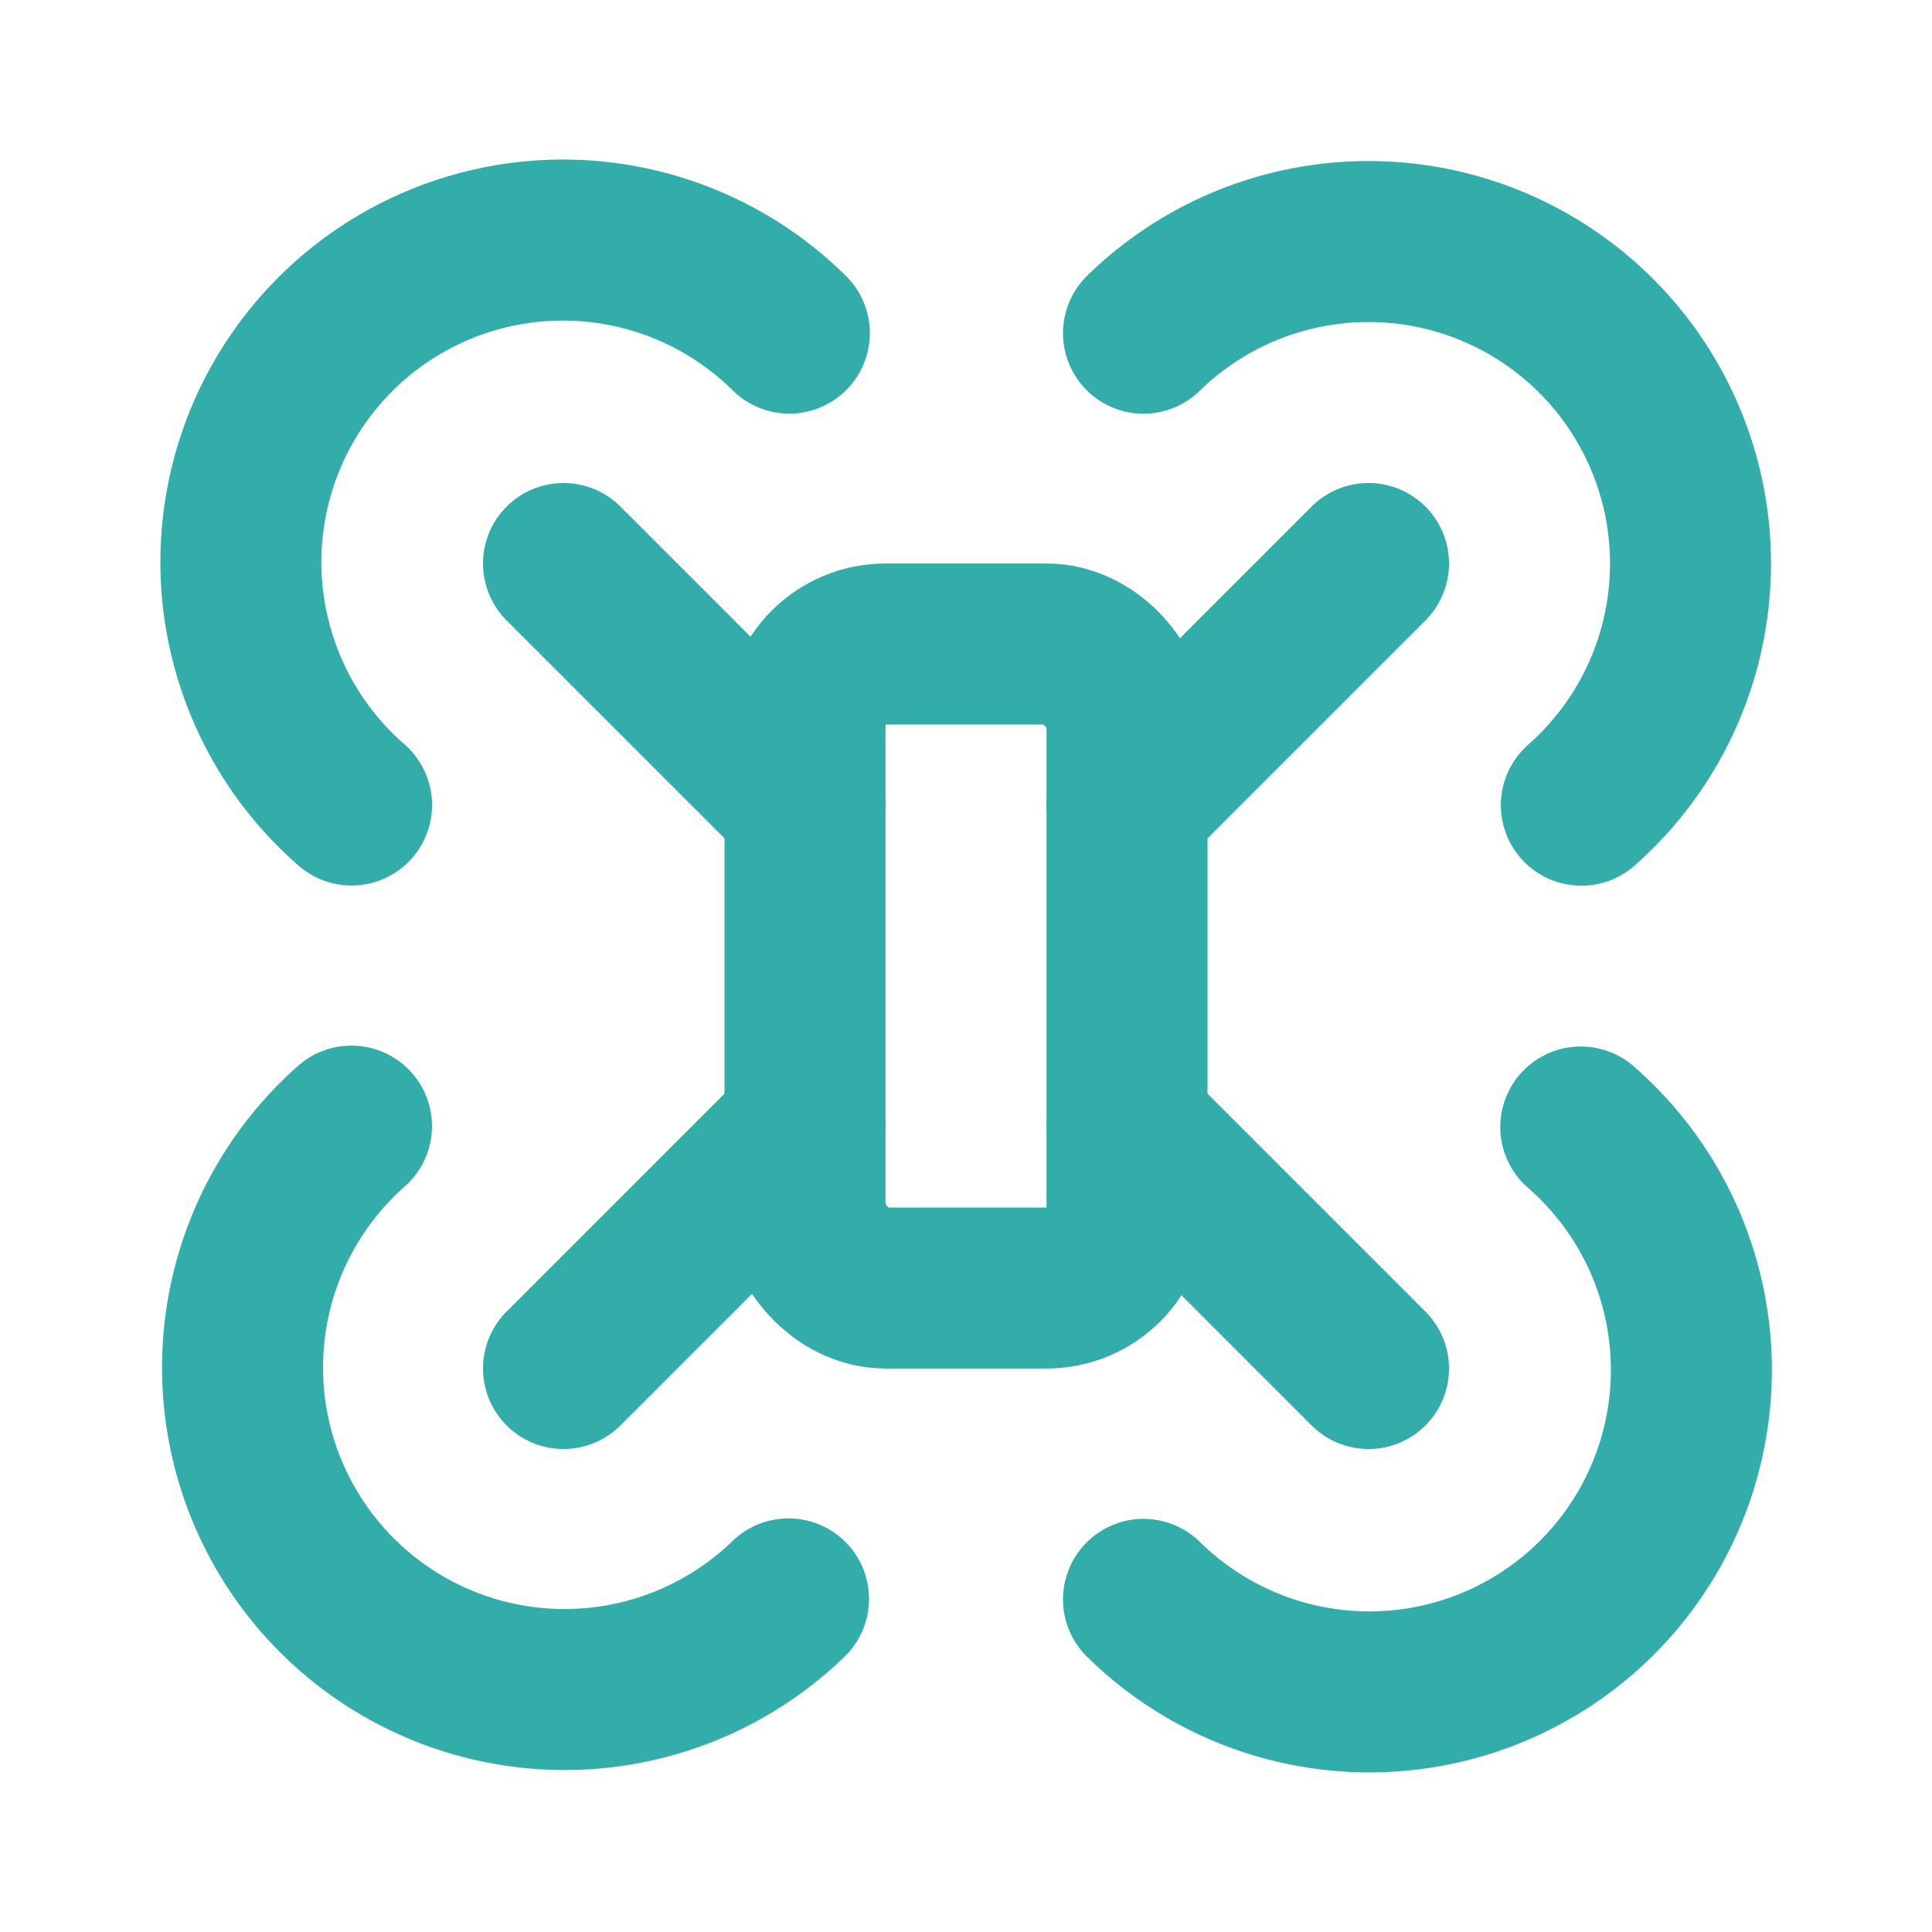
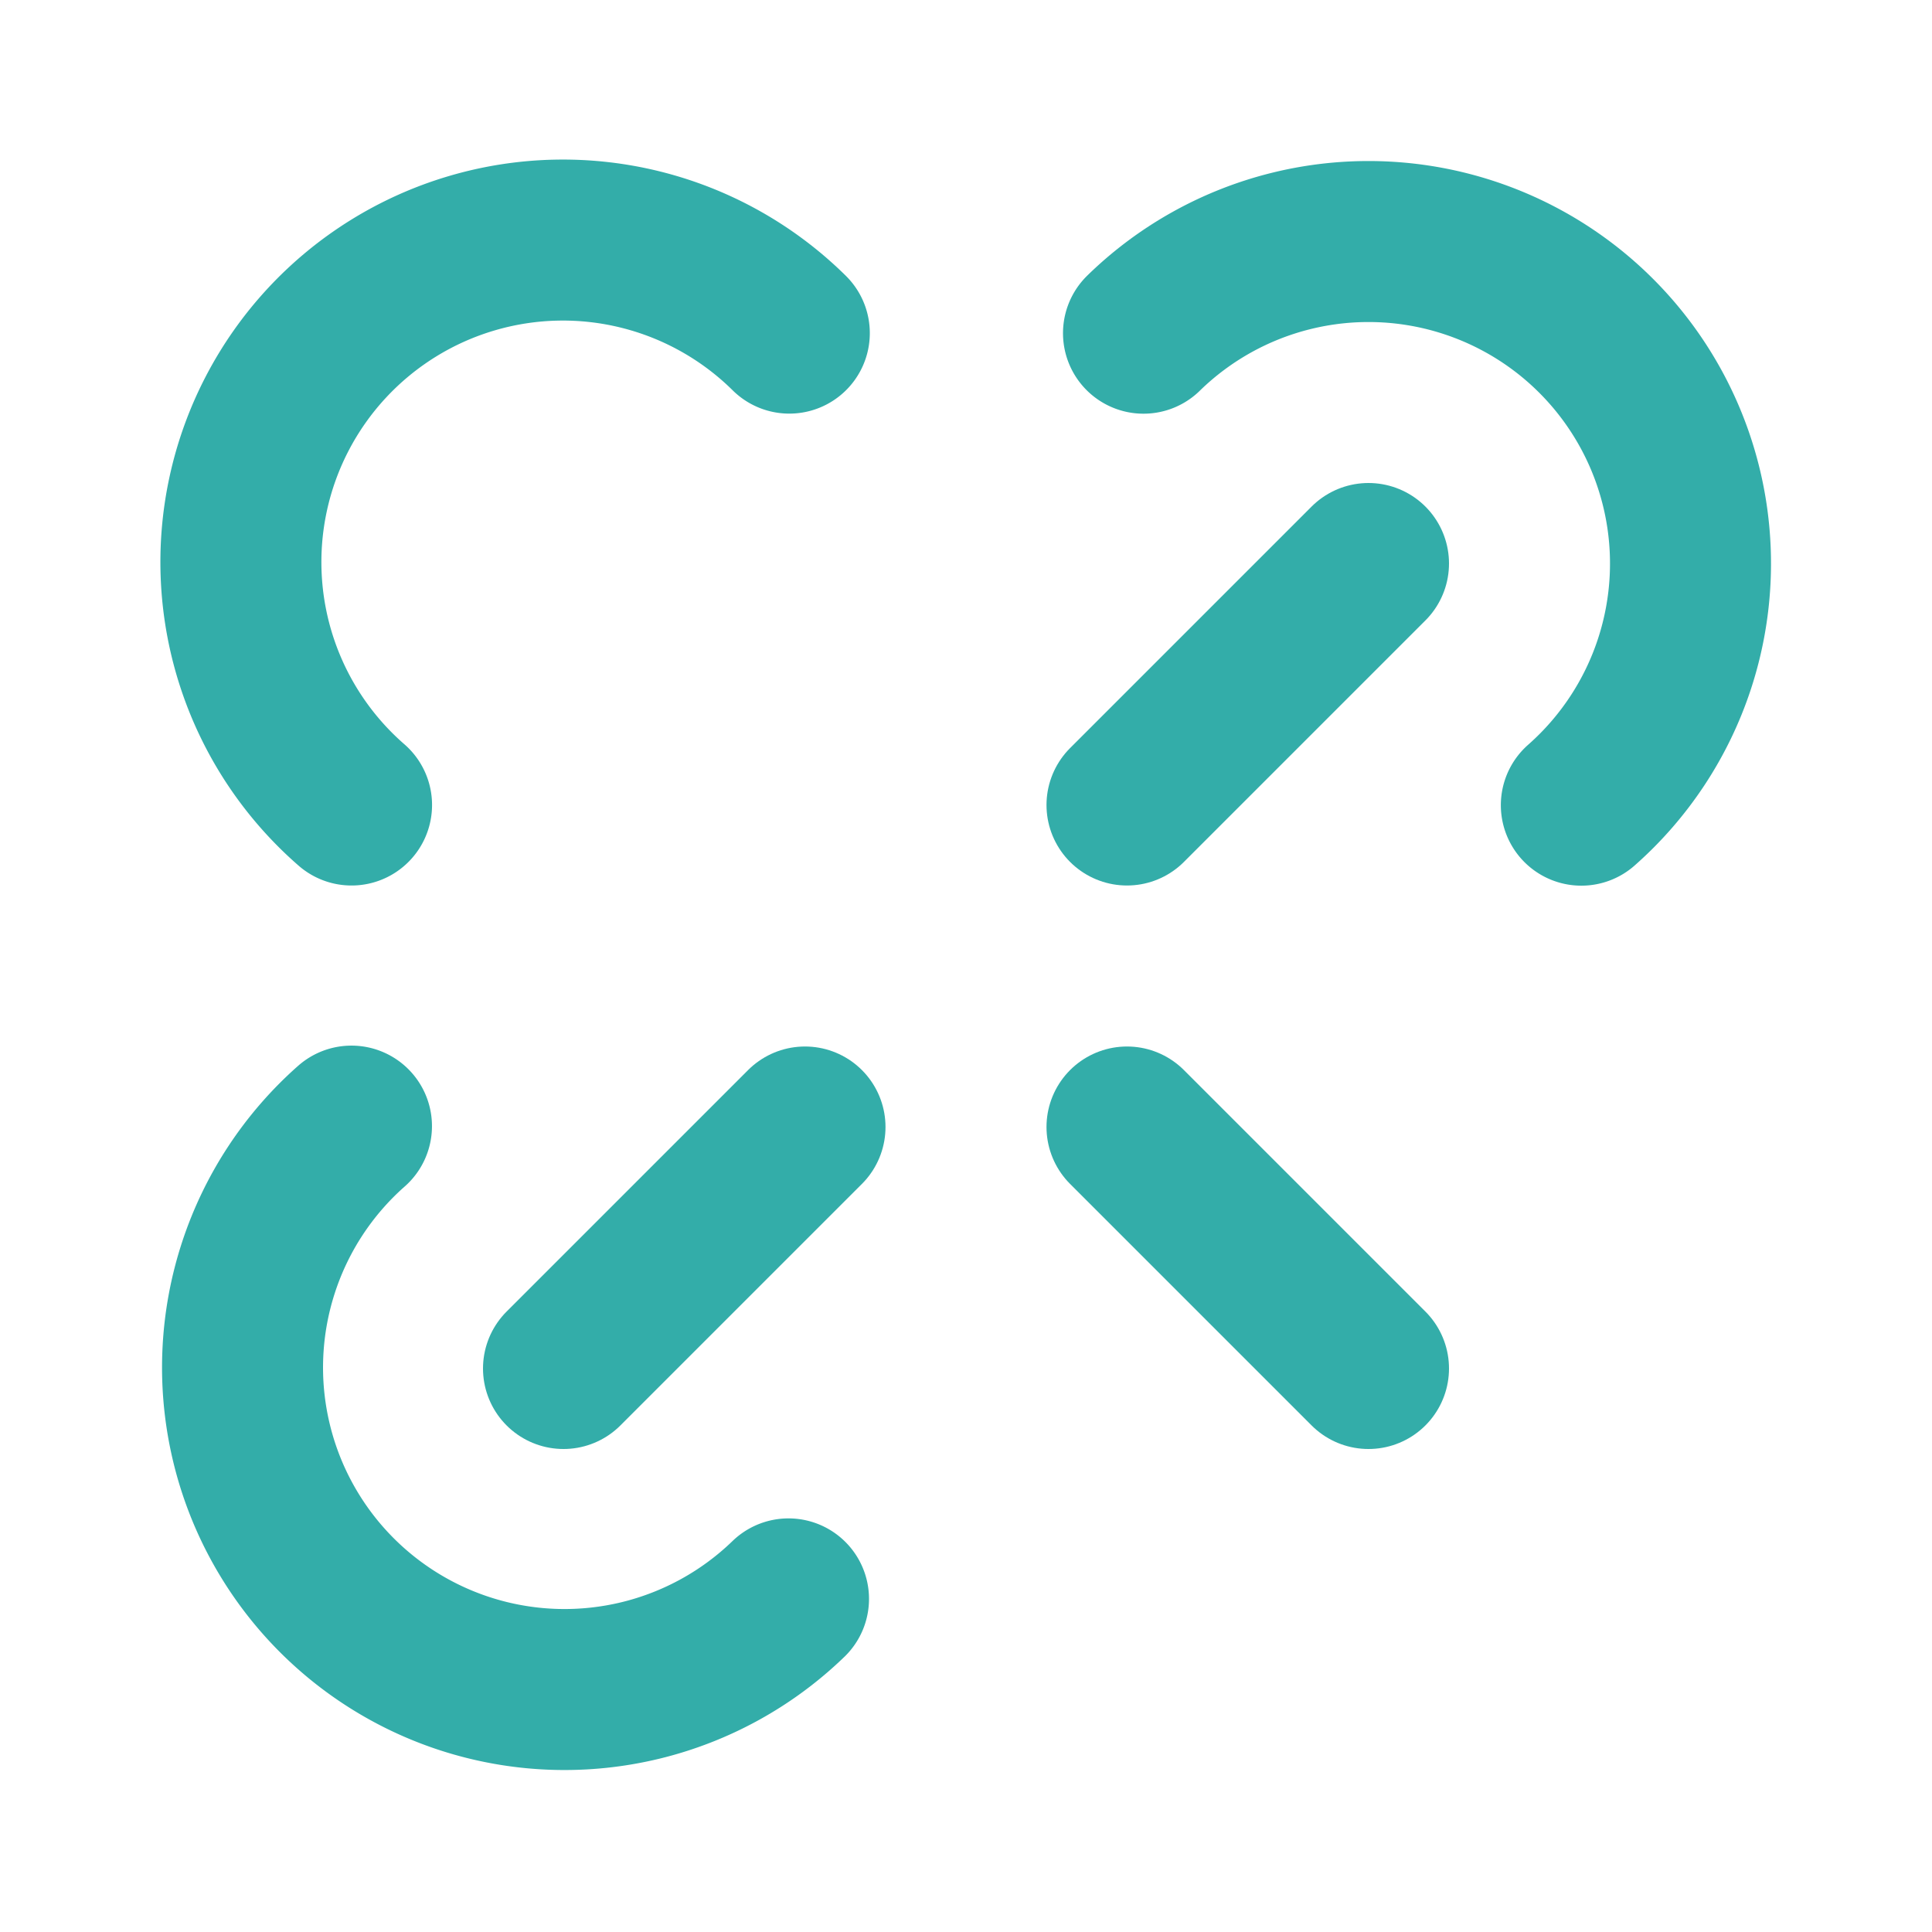
<svg xmlns="http://www.w3.org/2000/svg" width="24" height="24" viewBox="0 0 24 24" fill="none" stroke="#33ada9" stroke-width="2" stroke-linecap="round" stroke-linejoin="round" data-class="lucide lucide-drone-icon lucide-drone">
-   <path d="M10 10 7 7" />
  <path d="m10 14-3 3" />
  <path d="m14 10 3-3" />
  <path d="m14 14 3 3" />
  <path d="M14.205 4.139a4 4 0 1 1 5.439 5.863" />
-   <path d="M19.637 14a4 4 0 1 1-5.432 5.868" />
  <path d="M4.367 10a4 4 0 1 1 5.438-5.862" />
  <path d="M9.795 19.862a4 4 0 1 1-5.429-5.873" />
-   <rect x="10" y="8" width="4" height="8" rx="1" />
</svg>